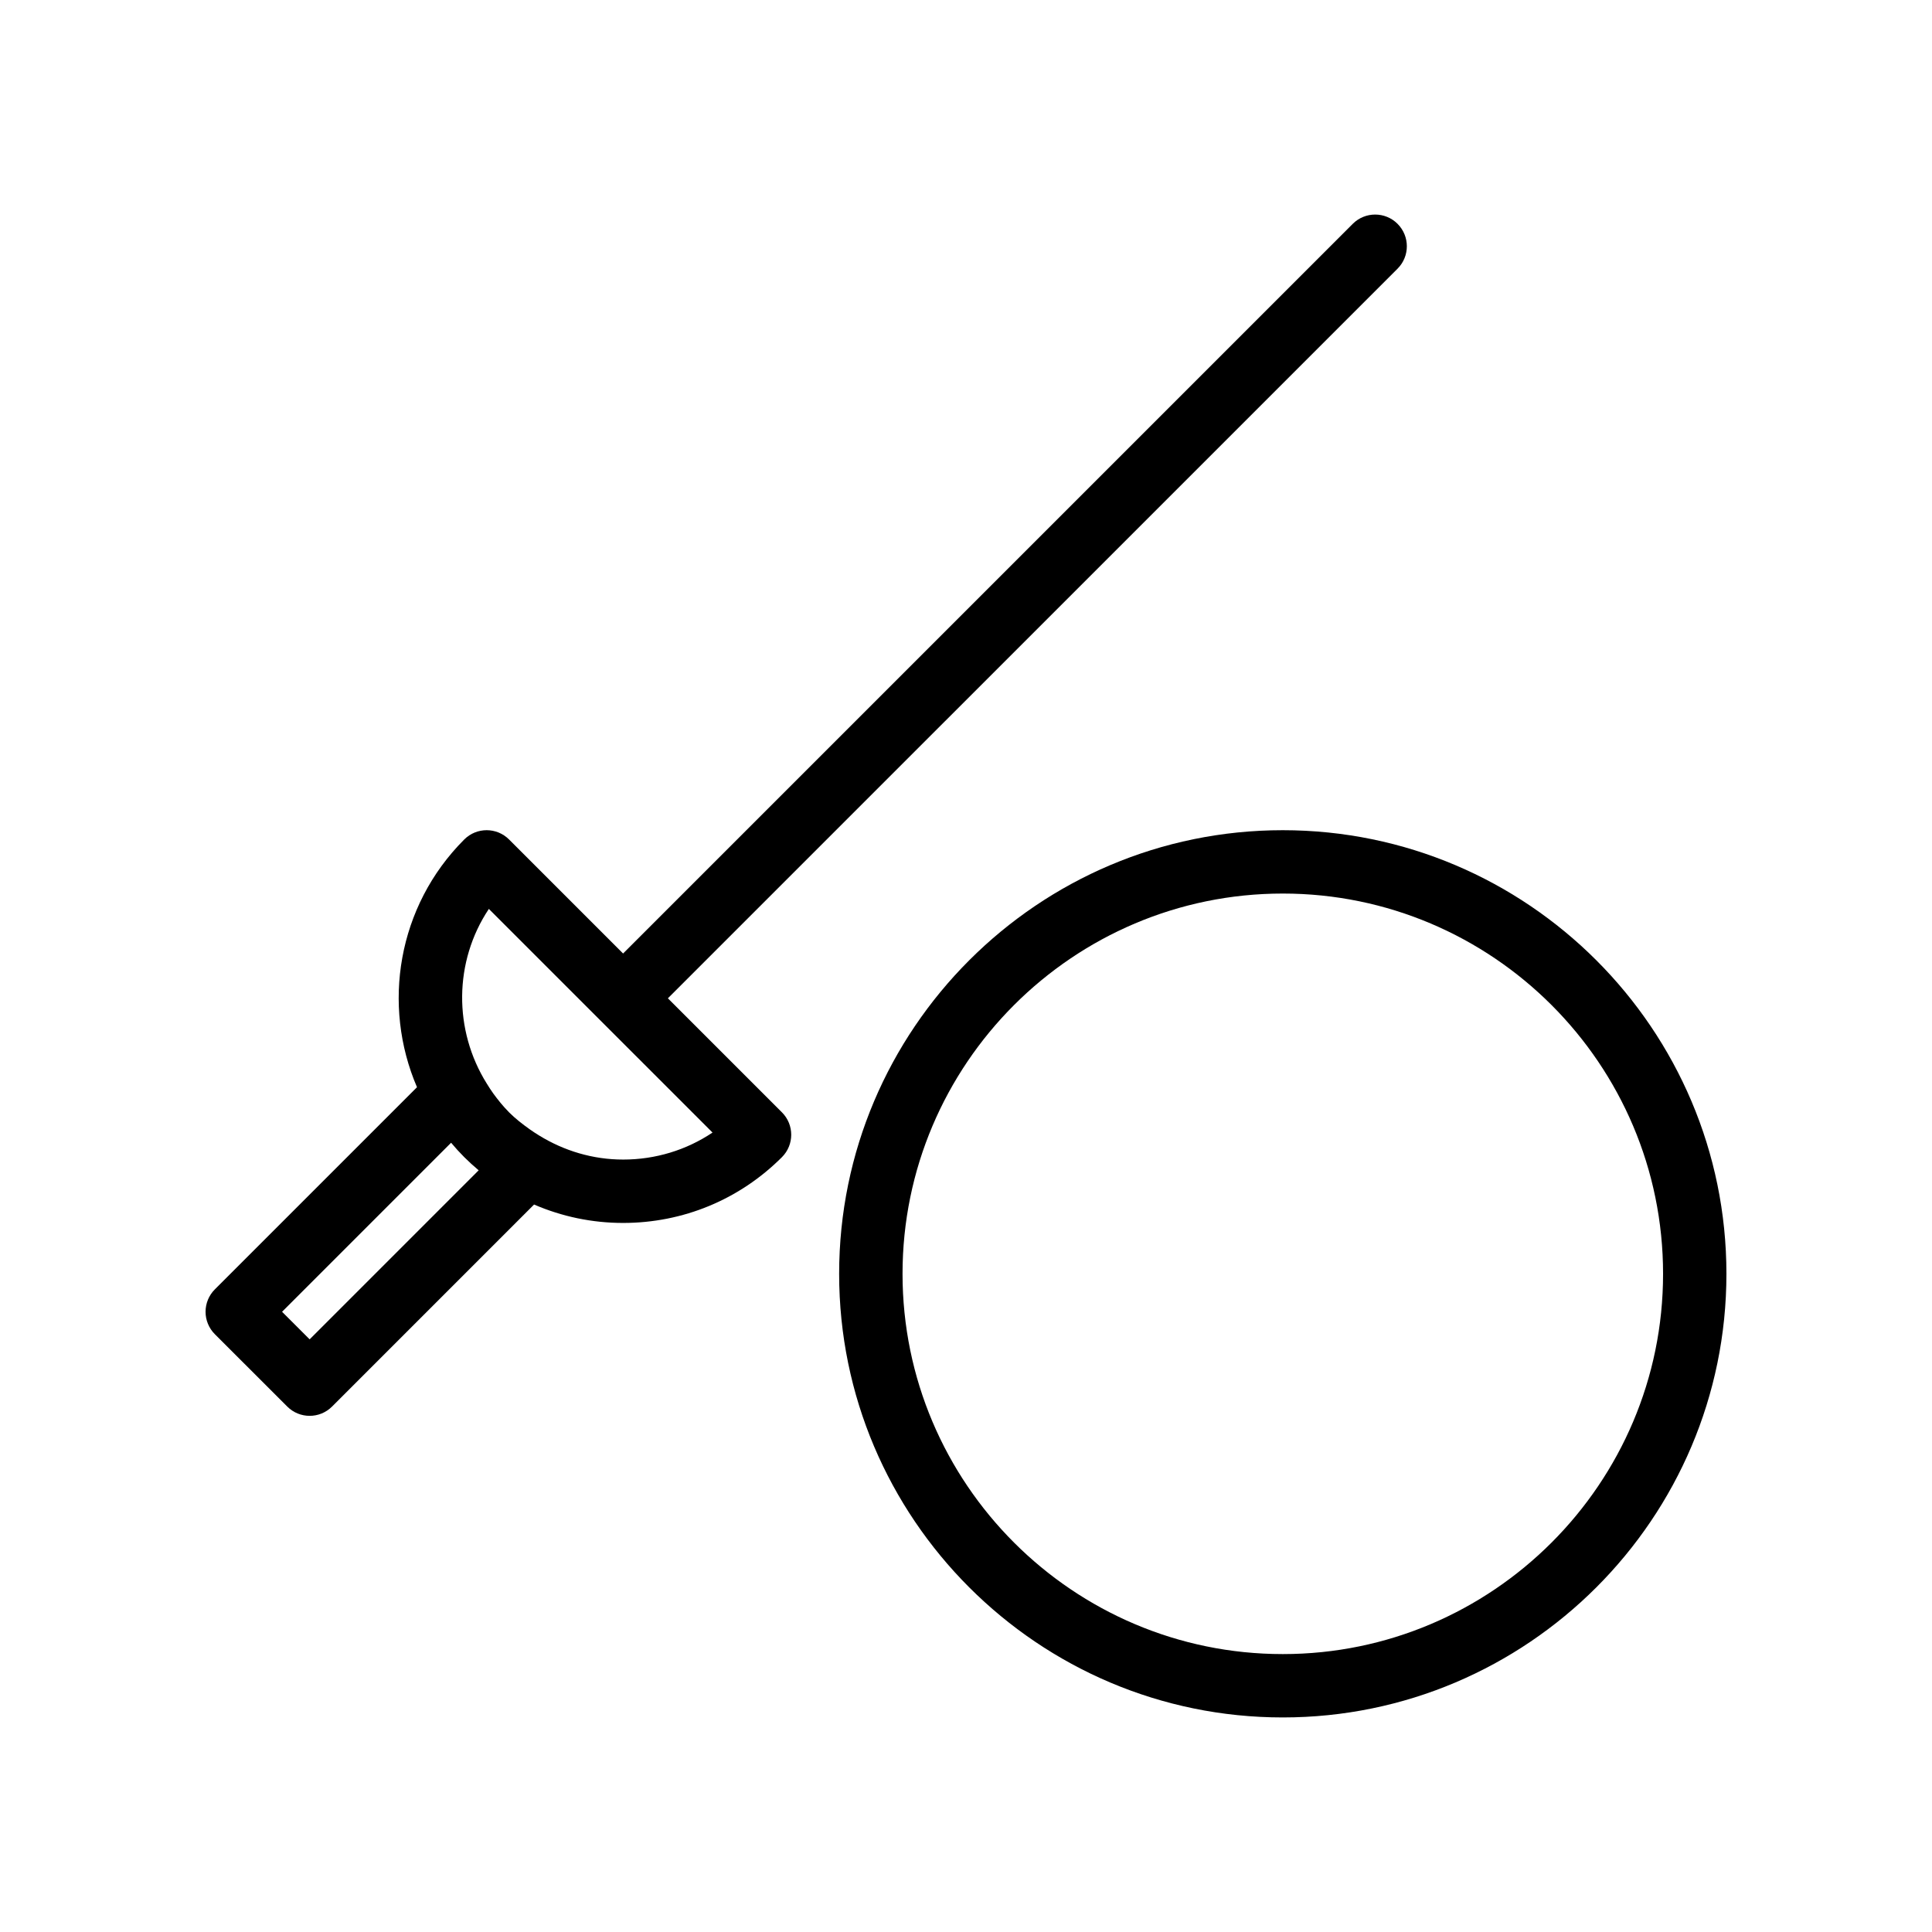
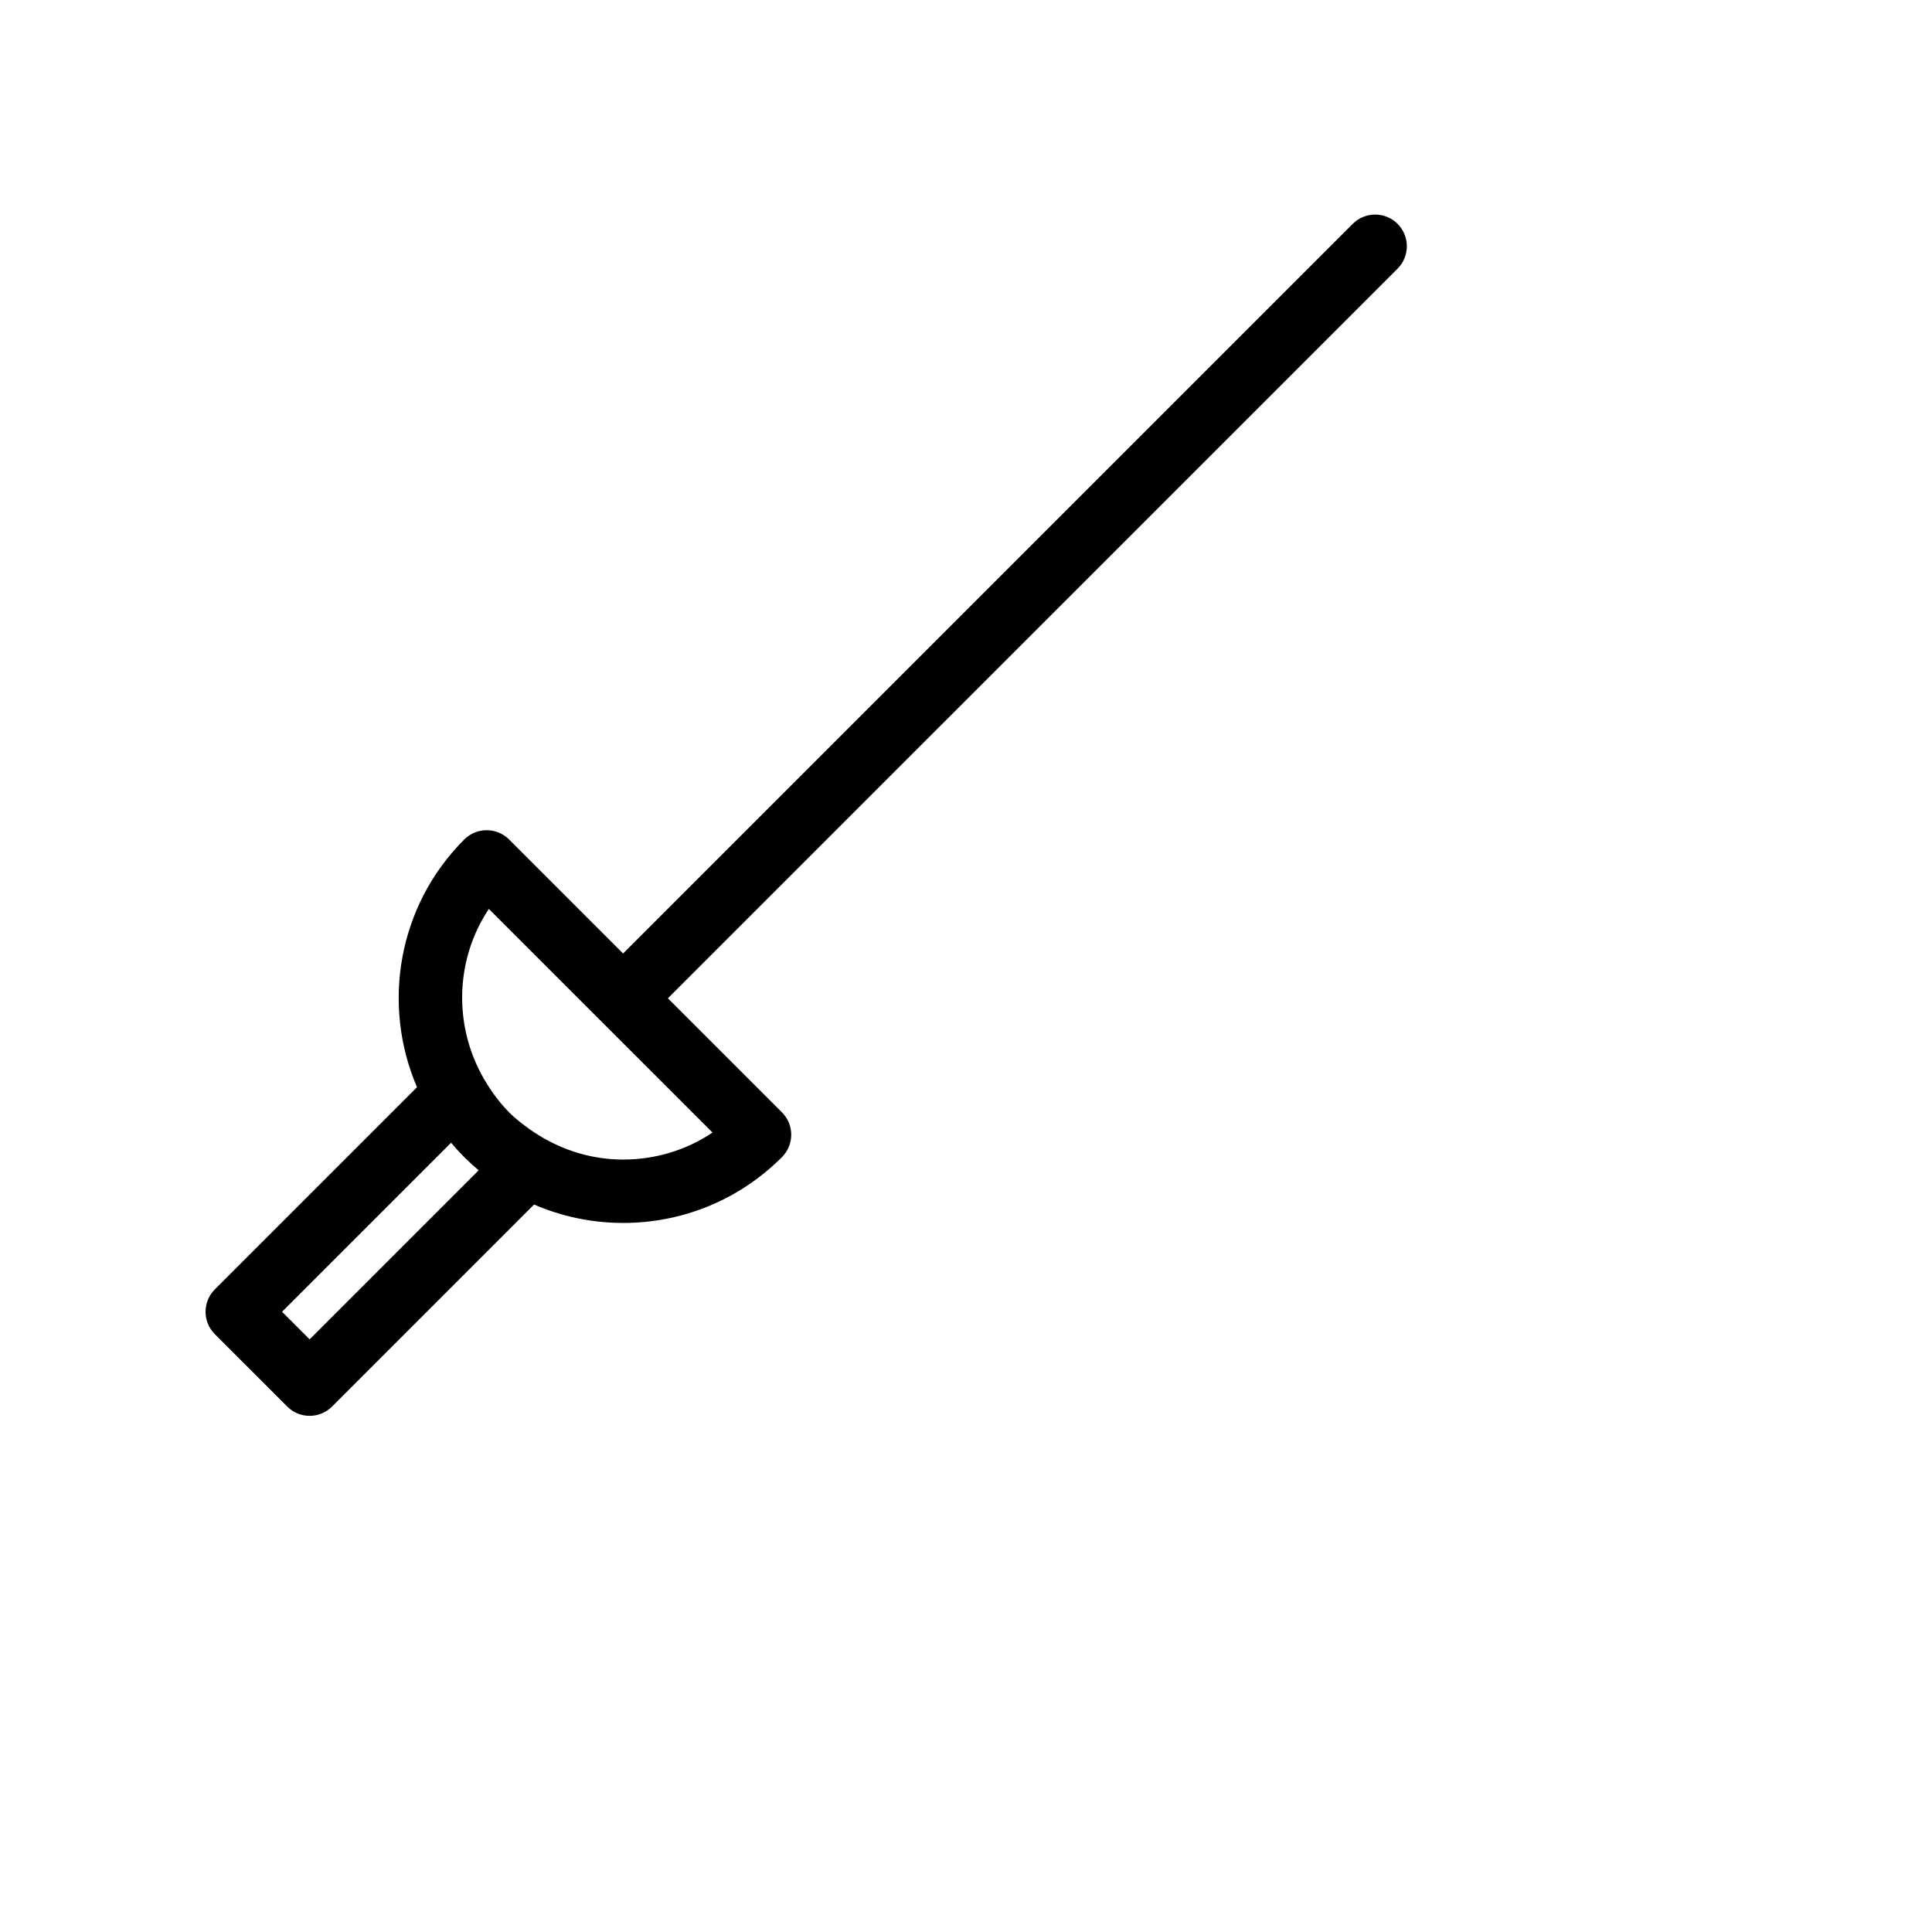
<svg xmlns="http://www.w3.org/2000/svg" fill="#000000" width="800px" height="800px" version="1.1" viewBox="144 144 512 512">
  <g>
    <path d="m514.37 203.32c-3.281-3.281-8.594-3.281-11.875 0l-193.37 193.37-30.219-30.219c-3.281-3.281-8.594-3.281-11.875 0-17.723 17.723-21.867 43.918-12.52 65.652l-53.574 53.574c-1.578 1.574-2.461 3.707-2.461 5.938 0 2.231 0.887 4.363 2.461 5.938l19.188 19.18c1.641 1.641 3.789 2.461 5.938 2.461s4.297-0.82 5.938-2.461l53.535-53.539c7.356 3.18 15.34 4.879 23.594 4.879h0.004c15.898 0 30.848-6.191 42.09-17.434 3.281-3.281 3.281-8.594 0-11.875l-30.223-30.223 193.37-193.36c3.281-3.281 3.281-8.594 0-11.875zm-288.31 295.62-7.309-7.305 44.797-44.797c1.109 1.328 2.277 2.609 3.488 3.82 1.215 1.207 2.484 2.371 3.816 3.484zm83.07-47.645c-8.008 0-15.621-2.301-22.277-6.394-0.855-0.523-1.684-1.07-2.488-1.637-1.906-1.363-3.769-2.801-5.461-4.488l-0.004-0.008c-0.027-0.027-0.047-0.059-0.074-0.086-1.539-1.547-2.871-3.219-4.121-4.926-0.594-0.824-1.145-1.699-1.691-2.574-8.859-14.156-8.762-32.363 0.539-46.312l59.273 59.27c-6.953 4.656-15.129 7.156-23.695 7.156z" />
-     <path d="m483.95 599.14c64.828 0 117.57-52.742 117.57-117.56 0-64.828-52.742-117.57-117.57-117.57-64.828 0-117.57 52.742-117.57 117.57-0.004 64.82 52.738 117.56 117.57 117.56zm0-218.34c55.57 0 100.78 45.207 100.78 100.78 0 55.562-45.207 100.77-100.77 100.77-55.57 0-100.78-45.207-100.78-100.77 0-55.574 45.211-100.78 100.78-100.78z" />
  </g>
</svg>